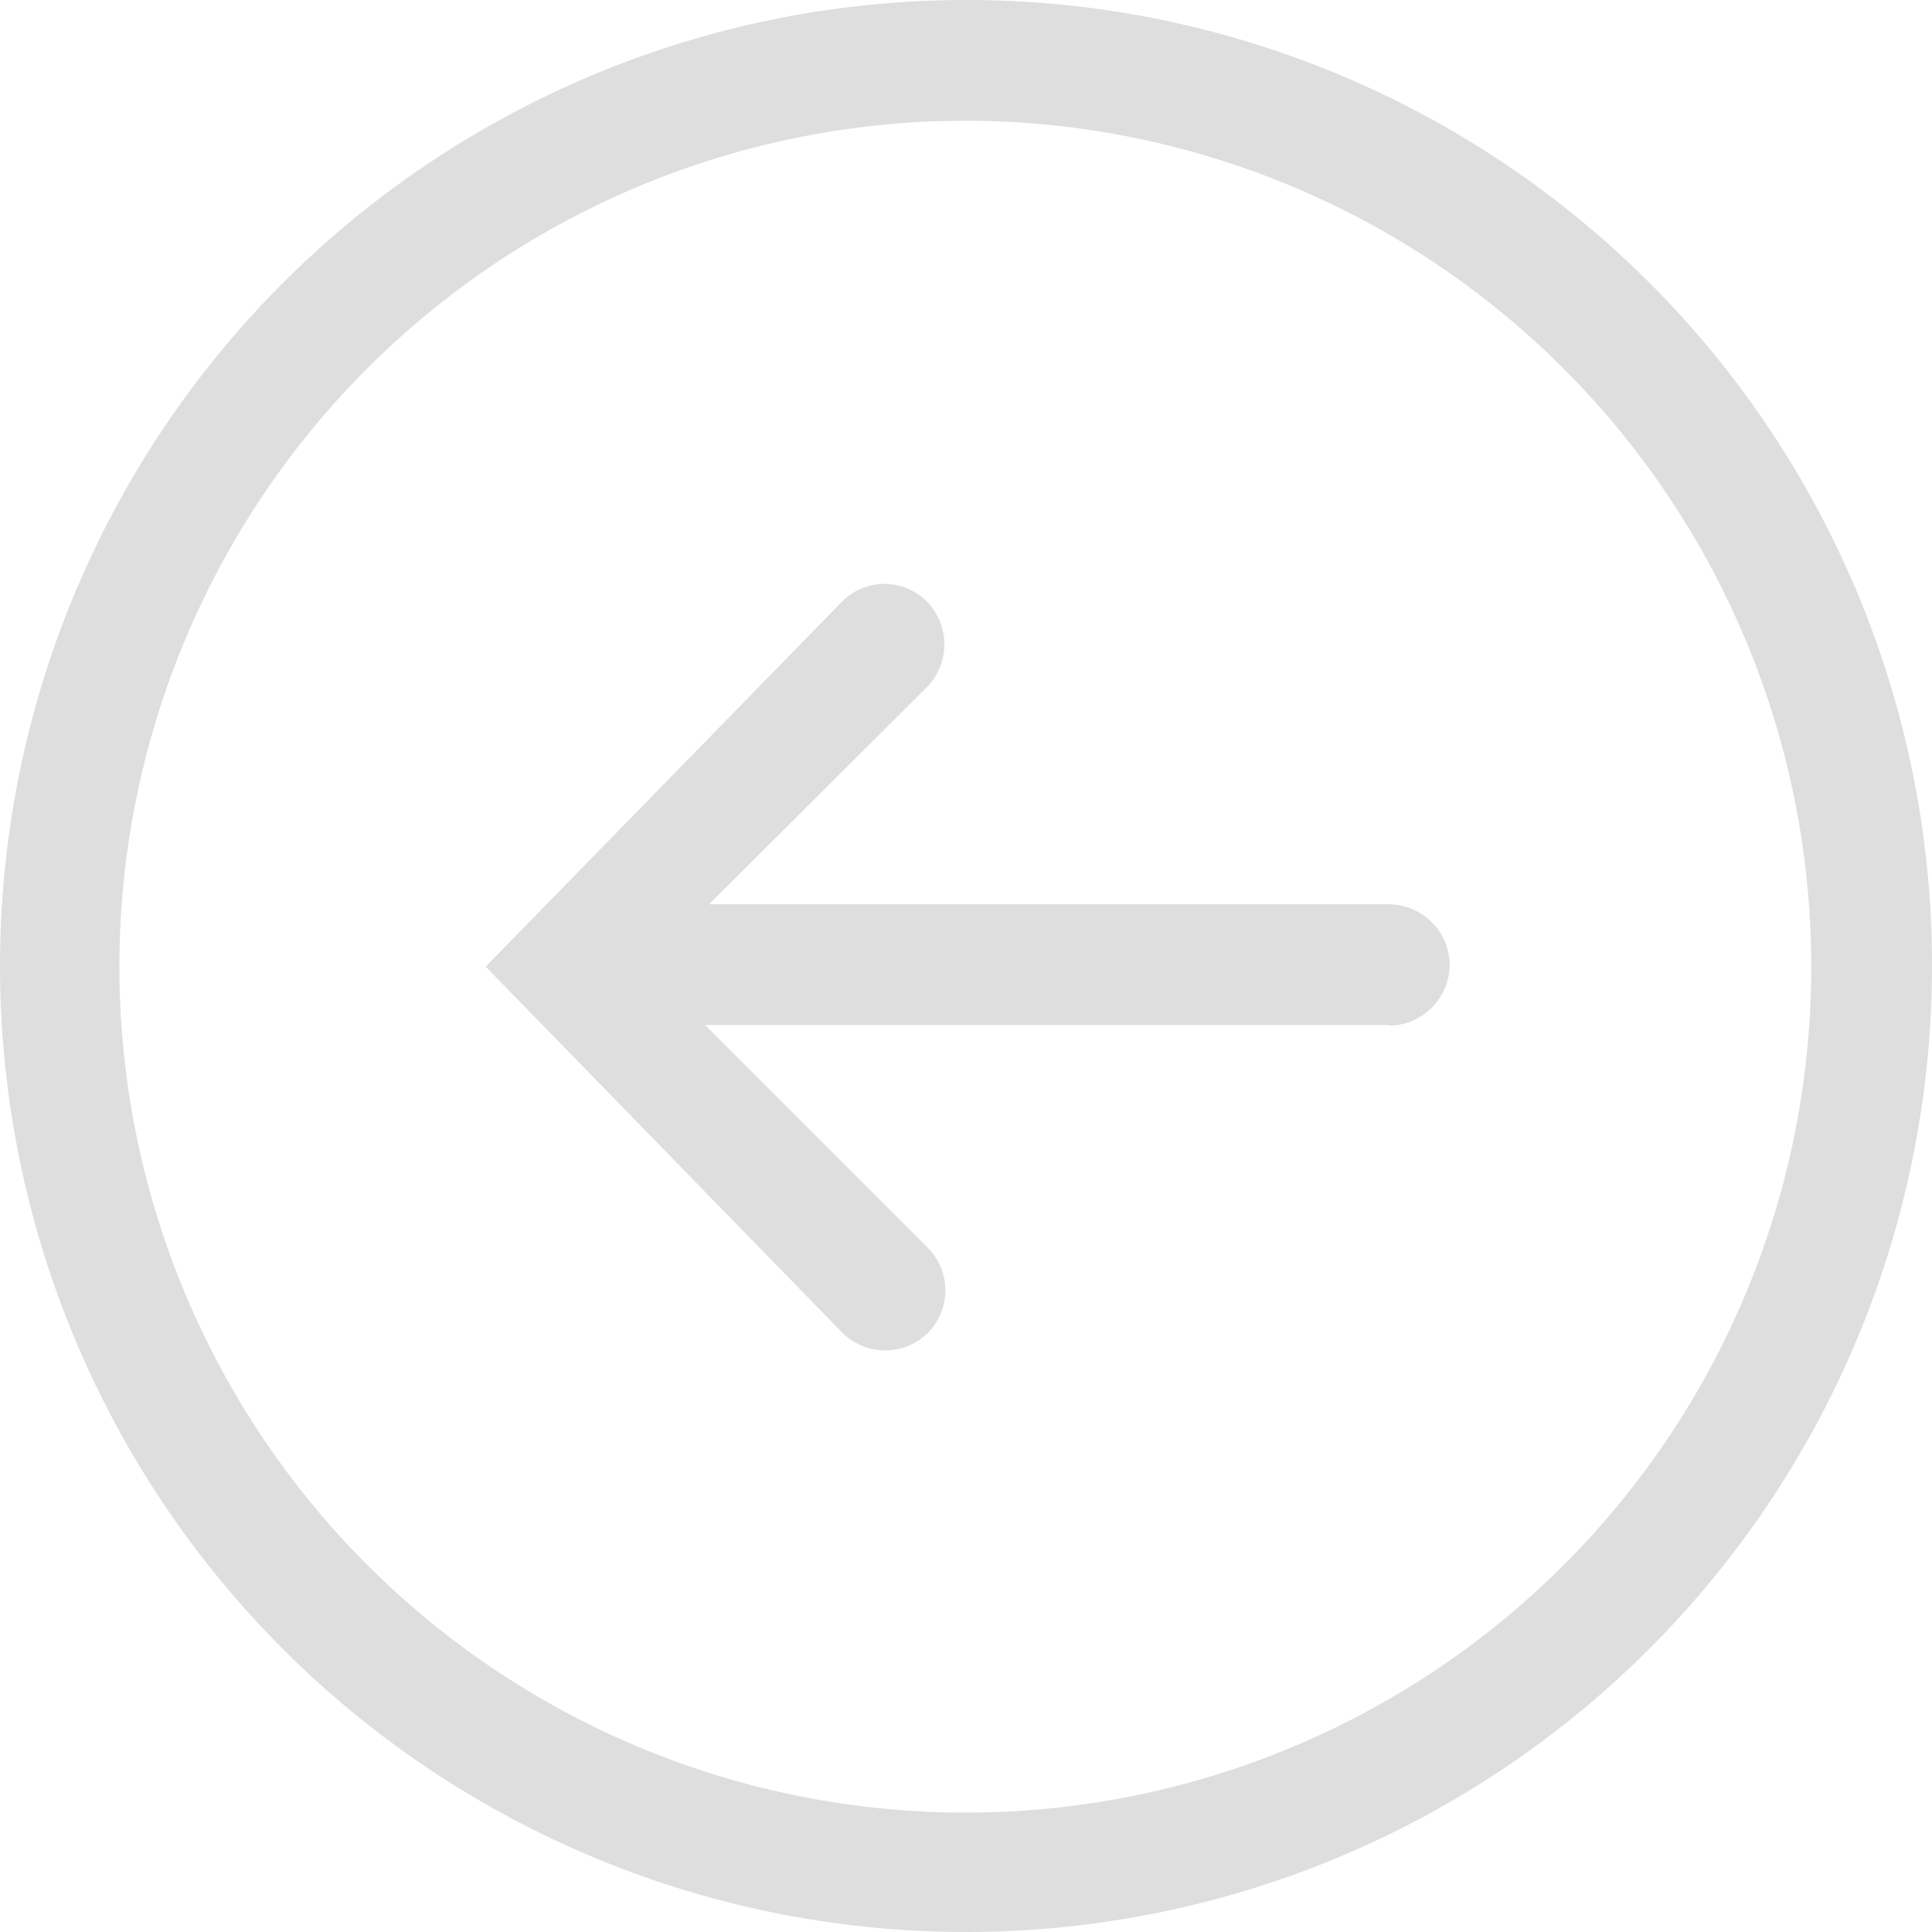
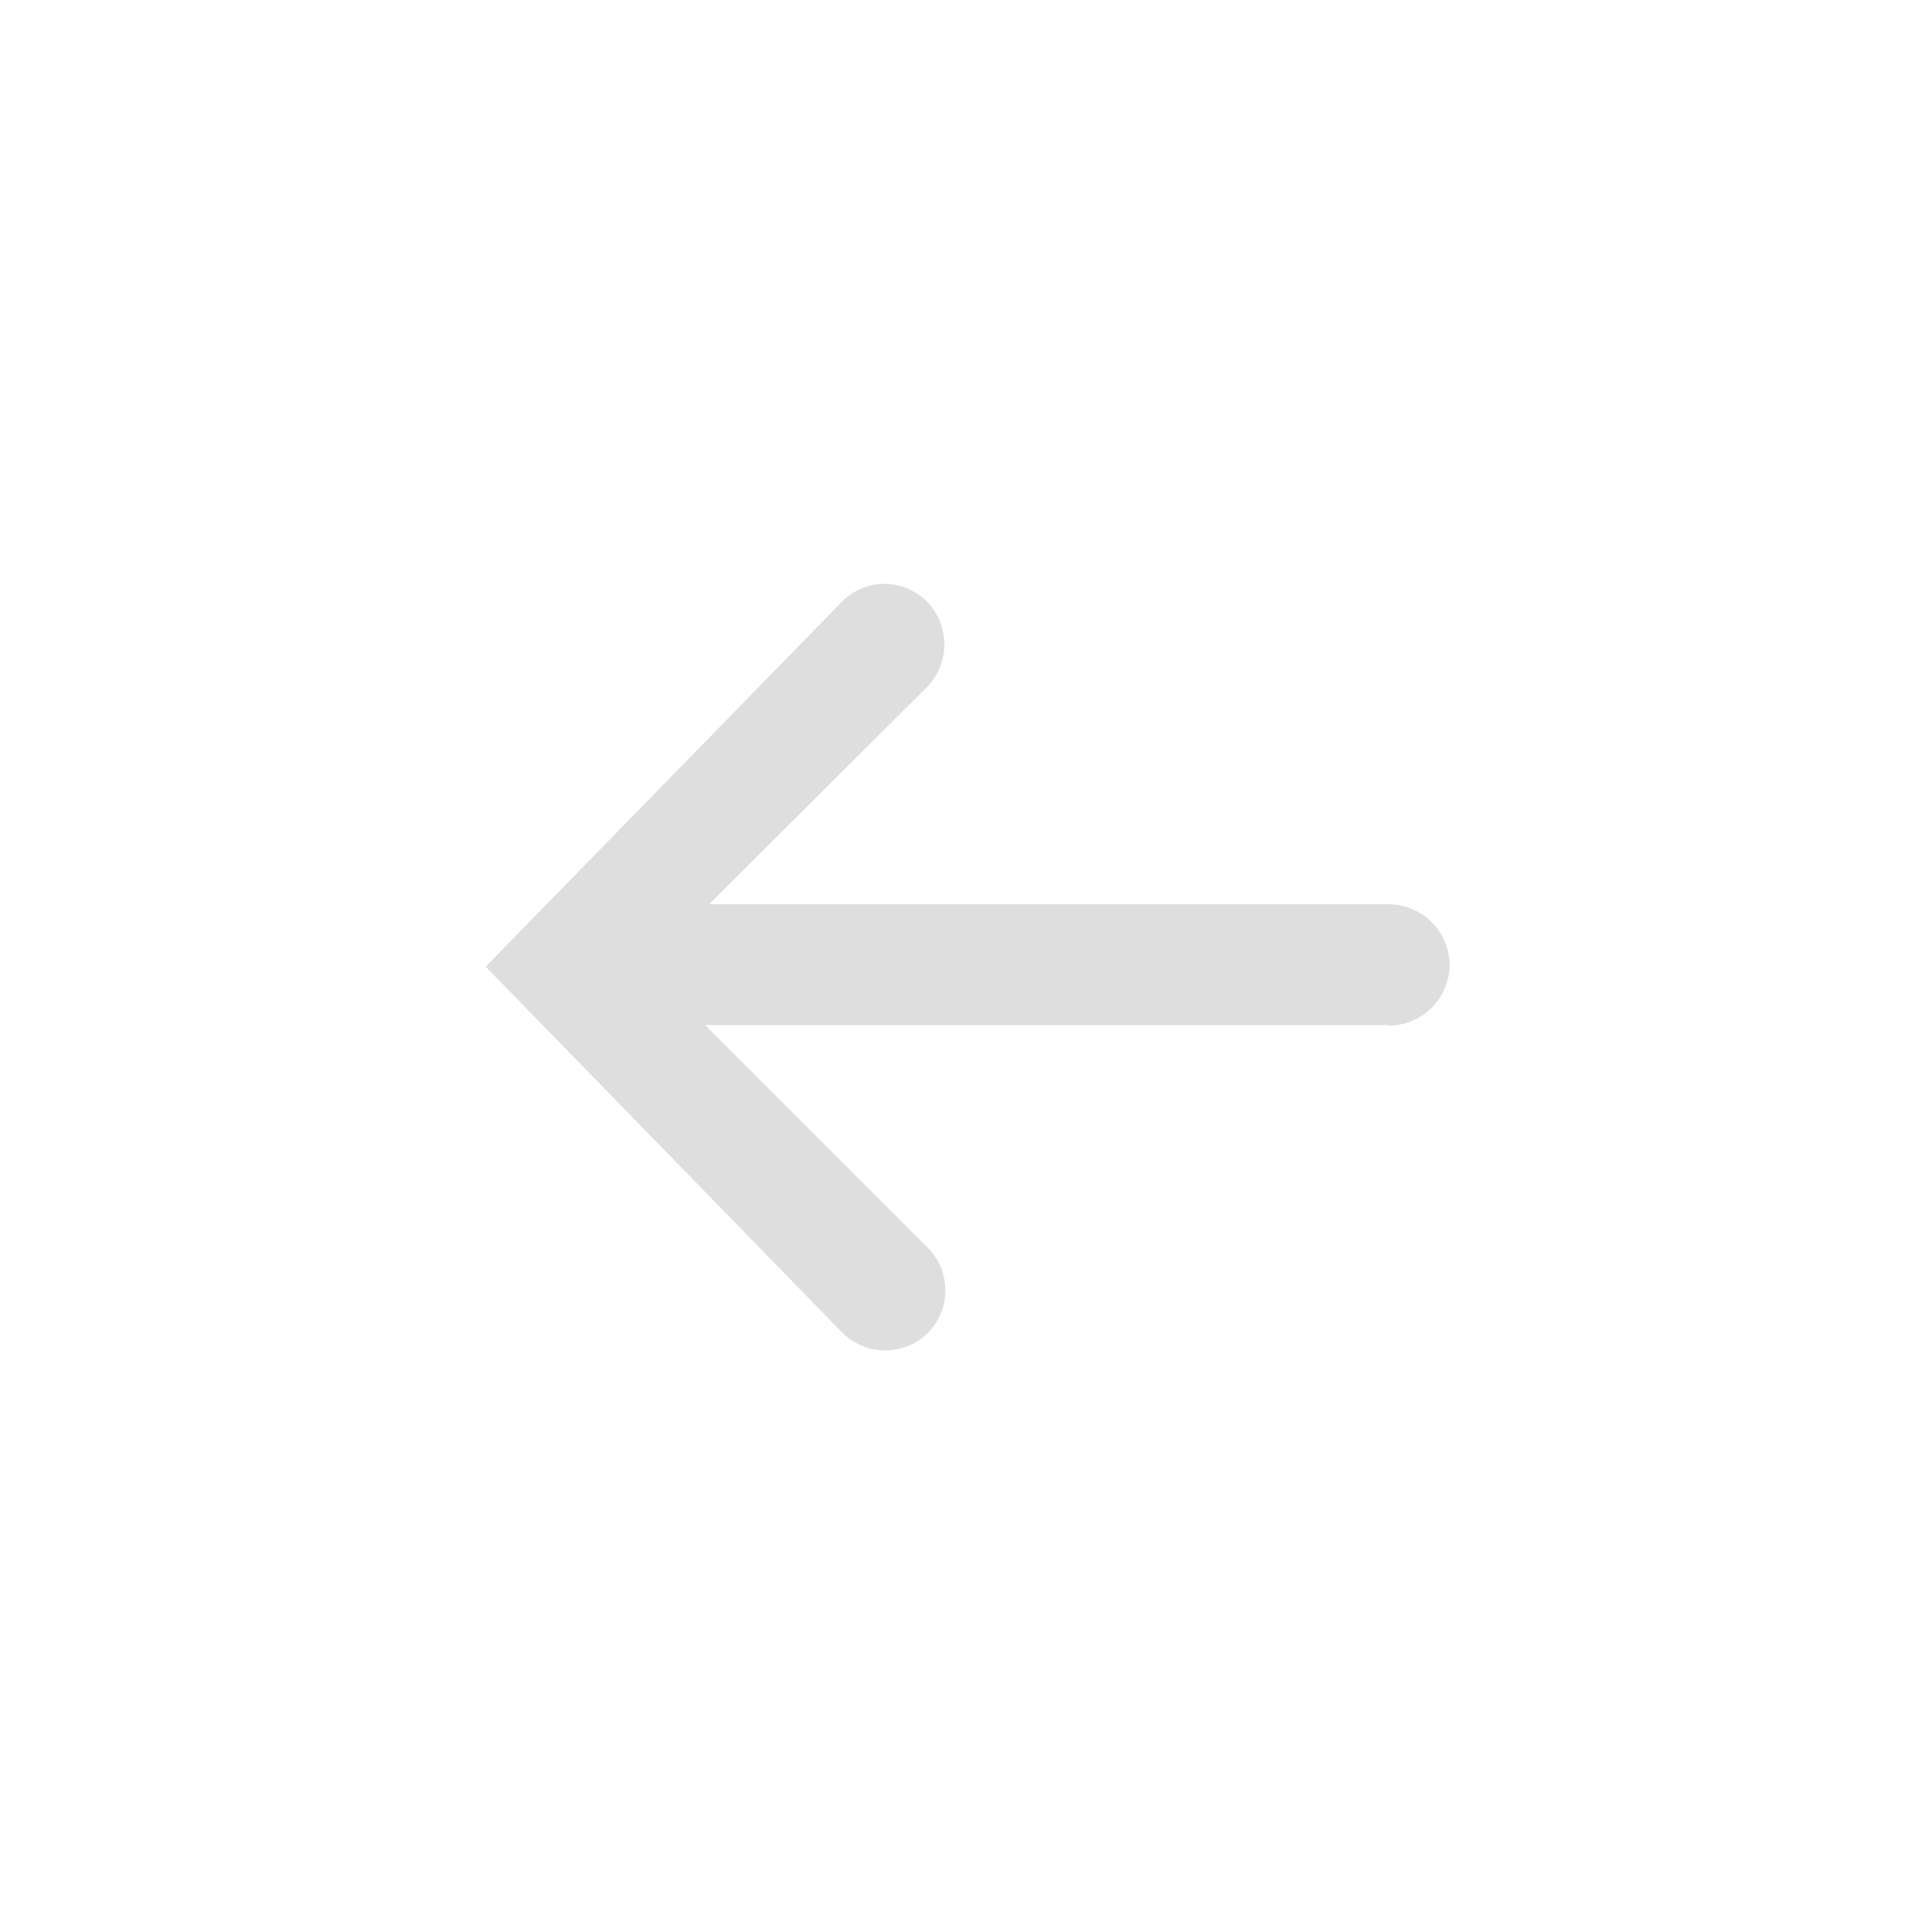
<svg xmlns="http://www.w3.org/2000/svg" viewBox="0 0 28.8 28.8">
  <title>Left</title>
-   <path d="M14.41.01a14.4,14.4,0,1,0,14.4,14.4A14.386,14.386,0,0,0,14.41.01Zm-.02,27.02A12.61,12.61,0,1,1,27.01,14.41v.02A12.6,12.6,0,0,1,14.39,27.03Z" transform="translate(-0.01 -0.01)" fill="#dedede" />
  <path d="M21.62,14.4a.916.916,0,0,1-.9.9v-.01H10.52l3.32,3.32a.9.9,0,0,1,0,1.27.905.905,0,0,1-1.27,0L7.25,14.42l5.32-5.45a.891.891,0,0,1,1.27.02.913.913,0,0,1,0,1.25l-3.26,3.25H20.72A.911.911,0,0,1,21.62,14.4Z" transform="translate(-0.01 -0.01)" fill="#dedede" />
</svg>